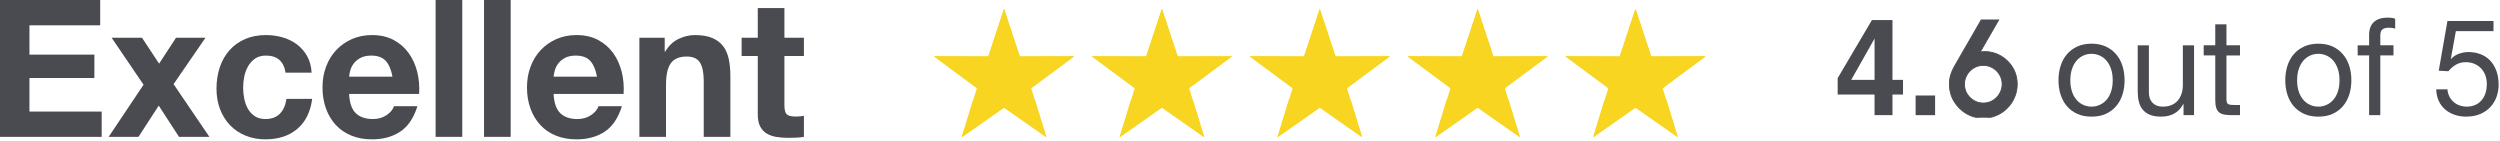
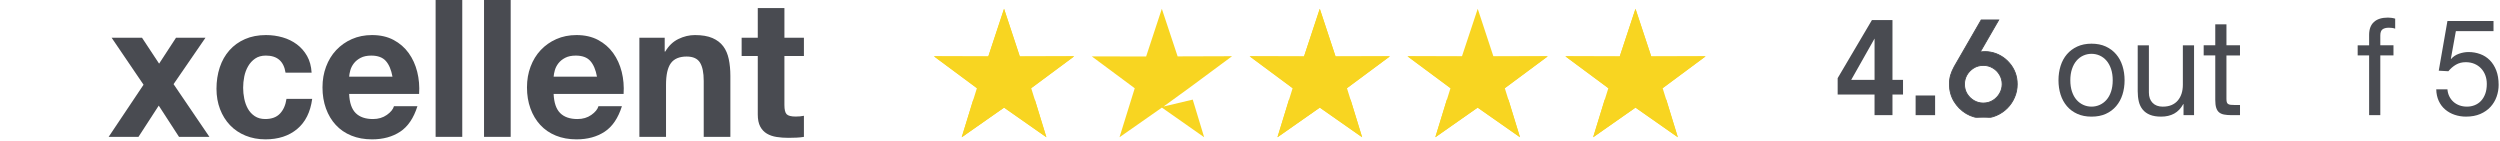
<svg xmlns="http://www.w3.org/2000/svg" width="284" height="16" viewBox="0 0 284 16" fill="none">
  <g clip-path="url(#clip0_3654_1203)">
-     <path d="M11.381 0V2.875H3.346V6.206H10.721V8.863H3.346V12.674H11.551V15.548H0V0H11.381Z" fill="#494B51" />
    <path d="M12.682 4.29H16.135L18.075 7.23L19.993 4.29H23.34L19.717 9.559L23.788 15.547H20.335L18.033 11.998L15.731 15.547H12.342L16.307 9.625L12.683 4.29H12.682Z" fill="#494B51" />
    <path d="M30.2 6.315C29.716 6.315 29.312 6.428 28.985 6.653C28.658 6.878 28.391 7.168 28.186 7.524C27.98 7.88 27.834 8.272 27.748 8.7C27.663 9.127 27.621 9.553 27.621 9.973C27.621 10.393 27.664 10.794 27.748 11.214C27.834 11.636 27.973 12.016 28.163 12.357C28.356 12.699 28.614 12.978 28.941 13.195C29.268 13.413 29.666 13.522 30.135 13.522C30.86 13.522 31.417 13.316 31.808 12.902C32.198 12.488 32.443 11.932 32.543 11.235H35.464C35.264 12.73 34.696 13.87 33.758 14.654C32.82 15.438 31.619 15.83 30.156 15.83C29.332 15.83 28.575 15.689 27.886 15.405C27.196 15.122 26.61 14.727 26.127 14.217C25.644 13.71 25.268 13.104 24.997 12.4C24.727 11.696 24.592 10.922 24.592 10.081C24.592 9.239 24.715 8.401 24.965 7.652C25.214 6.904 25.58 6.259 26.062 5.715C26.545 5.171 27.135 4.745 27.832 4.441C28.527 4.136 29.323 3.983 30.218 3.983C30.872 3.983 31.5 4.071 32.105 4.245C32.709 4.419 33.249 4.684 33.725 5.039C34.201 5.394 34.588 5.837 34.887 6.368C35.186 6.898 35.356 7.526 35.399 8.252H32.437C32.237 6.959 31.491 6.314 30.198 6.314L30.2 6.315Z" fill="#494B51" />
    <path d="M40.408 12.848C40.863 13.298 41.517 13.523 42.369 13.523C42.98 13.523 43.505 13.367 43.946 13.055C44.387 12.744 44.656 12.412 44.755 12.065H47.42C46.994 13.414 46.34 14.38 45.459 14.961C44.578 15.541 43.513 15.831 42.262 15.831C41.395 15.831 40.614 15.69 39.917 15.406C39.221 15.123 38.632 14.72 38.148 14.197C37.664 13.675 37.292 13.05 37.029 12.325C36.766 11.599 36.635 10.801 36.635 9.929C36.635 9.057 36.77 8.304 37.04 7.577C37.309 6.852 37.694 6.224 38.191 5.693C38.688 5.164 39.281 4.746 39.97 4.441C40.66 4.136 41.422 3.983 42.261 3.983C43.199 3.983 44.016 4.169 44.712 4.539C45.408 4.909 45.981 5.407 46.428 6.03C46.875 6.654 47.198 7.366 47.398 8.164C47.596 8.962 47.667 9.797 47.611 10.669H39.662C39.705 11.671 39.953 12.396 40.407 12.847L40.408 12.848ZM43.83 6.926C43.467 6.519 42.916 6.316 42.178 6.316C41.694 6.316 41.294 6.4 40.974 6.567C40.655 6.733 40.399 6.941 40.206 7.187C40.014 7.435 39.88 7.695 39.801 7.971C39.723 8.248 39.676 8.494 39.663 8.712H44.586C44.444 7.928 44.192 7.333 43.83 6.927V6.926Z" fill="#494B51" />
    <path d="M52.513 0V15.547H49.486V0H52.513Z" fill="#494B51" />
    <path d="M58.013 0V15.547H54.986V0H58.013Z" fill="#494B51" />
    <path d="M63.639 12.848C64.093 13.298 64.747 13.523 65.599 13.523C66.21 13.523 66.736 13.367 67.176 13.055C67.617 12.744 67.887 12.412 67.986 12.065H70.65C70.224 13.414 69.57 14.38 68.69 14.961C67.808 15.541 66.743 15.831 65.493 15.831C64.626 15.831 63.845 15.69 63.148 15.406C62.451 15.123 61.862 14.72 61.379 14.197C60.895 13.675 60.523 13.05 60.26 12.325C59.996 11.599 59.865 10.801 59.865 9.929C59.865 9.057 60 8.304 60.27 7.577C60.54 6.852 60.924 6.224 61.422 5.693C61.919 5.164 62.511 4.746 63.201 4.441C63.89 4.136 64.653 3.983 65.492 3.983C66.43 3.983 67.246 4.169 67.943 4.539C68.638 4.909 69.211 5.407 69.658 6.03C70.105 6.654 70.428 7.366 70.628 8.164C70.826 8.962 70.897 9.797 70.841 10.669H62.892C62.935 11.671 63.184 12.396 63.638 12.847L63.639 12.848ZM67.06 6.926C66.698 6.519 66.147 6.316 65.408 6.316C64.925 6.316 64.524 6.4 64.205 6.567C63.885 6.733 63.629 6.941 63.437 7.187C63.245 7.435 63.11 7.695 63.032 7.971C62.953 8.248 62.907 8.494 62.893 8.712H67.817C67.675 7.928 67.422 7.333 67.06 6.927V6.926Z" fill="#494B51" />
    <path d="M75.51 4.29V5.857H75.574C75.957 5.204 76.454 4.729 77.065 4.431C77.676 4.133 78.302 3.984 78.941 3.984C79.751 3.984 80.415 4.097 80.935 4.322C81.453 4.547 81.862 4.859 82.16 5.258C82.459 5.657 82.668 6.144 82.788 6.716C82.908 7.291 82.97 7.925 82.97 8.622V15.546H79.943V9.187C79.943 8.259 79.801 7.565 79.517 7.108C79.233 6.65 78.728 6.423 78.003 6.423C77.179 6.423 76.582 6.673 76.213 7.174C75.843 7.675 75.66 8.499 75.66 9.646V15.547H72.633V4.29H75.51Z" fill="#494B51" />
    <path d="M91.325 4.289V6.358H89.109V11.933C89.109 12.456 89.194 12.803 89.365 12.978C89.535 13.152 89.876 13.24 90.387 13.24C90.557 13.24 90.721 13.232 90.877 13.219C91.033 13.205 91.182 13.182 91.325 13.153V15.549C91.069 15.593 90.785 15.622 90.473 15.637C90.16 15.65 89.854 15.658 89.557 15.658C89.088 15.658 88.643 15.625 88.225 15.56C87.806 15.495 87.436 15.368 87.116 15.179C86.797 14.99 86.545 14.721 86.36 14.373C86.175 14.025 86.083 13.568 86.083 13.001V6.36H84.25V4.29H86.083V0.914H89.11V4.289H91.326H91.325Z" fill="#494B51" />
  </g>
  <g clip-path="url(#clip1_3654_1203)">
    <path d="M216.183 9.071V10.742H214.985V13.079H212.948V10.742H208.758V8.877L212.649 2.282H214.985V9.072H216.183V9.071ZM210.299 9.071H212.95V4.379L210.299 9.071Z" fill="#494B51" />
    <path d="M217.615 10.848H219.828V13.081H217.615V10.848Z" fill="#494B51" />
    <path d="M234.083 7.486C234.243 6.98 234.482 6.539 234.801 6.167C235.12 5.793 235.514 5.5 235.983 5.284C236.451 5.07 236.989 4.962 237.598 4.962C238.207 4.962 238.758 5.07 239.22 5.284C239.684 5.498 240.075 5.793 240.394 6.167C240.713 6.541 240.953 6.98 241.112 7.486C241.272 7.992 241.352 8.537 241.352 9.121C241.352 9.705 241.272 10.247 241.112 10.747C240.953 11.248 240.713 11.686 240.394 12.06C240.075 12.434 239.684 12.726 239.22 12.935C238.756 13.145 238.215 13.25 237.598 13.25C236.981 13.25 236.452 13.145 235.983 12.935C235.514 12.725 235.12 12.434 234.801 12.06C234.482 11.686 234.243 11.249 234.083 10.747C233.924 10.247 233.844 9.704 233.844 9.121C233.844 8.538 233.924 7.992 234.083 7.486ZM235.377 10.402C235.502 10.776 235.673 11.087 235.893 11.338C236.112 11.589 236.368 11.78 236.662 11.914C236.956 12.048 237.269 12.113 237.597 12.113C237.925 12.113 238.238 12.046 238.532 11.914C238.825 11.782 239.082 11.589 239.301 11.338C239.521 11.087 239.692 10.776 239.817 10.402C239.942 10.028 240.005 9.601 240.005 9.121C240.005 8.641 239.942 8.214 239.817 7.84C239.692 7.466 239.521 7.152 239.301 6.895C239.082 6.64 238.825 6.445 238.532 6.313C238.238 6.18 237.925 6.114 237.597 6.114C237.269 6.114 236.956 6.18 236.662 6.313C236.368 6.446 236.112 6.64 235.893 6.895C235.673 7.152 235.502 7.466 235.377 7.84C235.252 8.214 235.189 8.641 235.189 9.121C235.189 9.601 235.252 10.03 235.377 10.402Z" fill="#494B51" />
    <path d="M248.049 13.08V11.822H248.02C247.751 12.313 247.407 12.673 246.988 12.904C246.569 13.134 246.076 13.249 245.507 13.249C244.999 13.249 244.575 13.179 244.236 13.041C243.897 12.904 243.623 12.706 243.413 12.451C243.204 12.195 243.056 11.891 242.971 11.538C242.886 11.184 242.844 10.793 242.844 10.364V5.146H244.115V10.518C244.115 11.01 244.254 11.399 244.534 11.685C244.813 11.972 245.197 12.115 245.685 12.115C246.073 12.115 246.411 12.054 246.694 11.931C246.979 11.808 247.215 11.635 247.404 11.409C247.593 11.184 247.735 10.921 247.831 10.62C247.925 10.318 247.973 9.988 247.973 9.63V5.146H249.244V13.081H248.047L248.049 13.08Z" fill="#494B51" />
    <path d="M254.463 5.146V6.298H252.924V11.224C252.924 11.377 252.936 11.499 252.961 11.592C252.986 11.684 253.033 11.756 253.103 11.806C253.172 11.858 253.271 11.891 253.394 11.906C253.519 11.921 253.68 11.929 253.881 11.929H254.465V13.081H253.493C253.164 13.081 252.883 13.058 252.649 13.011C252.415 12.965 252.224 12.88 252.081 12.758C251.936 12.635 251.83 12.461 251.759 12.236C251.689 12.011 251.654 11.715 251.654 11.347V6.297H250.338V5.145H251.654V2.767H252.925V5.145H254.465L254.463 5.146Z" fill="#494B51" />
-     <path d="M259.847 7.486C260.006 6.98 260.246 6.539 260.565 6.167C260.884 5.793 261.277 5.5 261.747 5.284C262.215 5.07 262.753 4.962 263.362 4.962C263.971 4.962 264.521 5.07 264.984 5.284C265.448 5.498 265.839 5.793 266.158 6.167C266.477 6.541 266.716 6.98 266.876 7.486C267.035 7.992 267.115 8.537 267.115 9.121C267.115 9.705 267.035 10.247 266.876 10.747C266.716 11.248 266.477 11.686 266.158 12.06C265.839 12.434 265.448 12.726 264.984 12.935C264.52 13.145 263.979 13.25 263.362 13.25C262.745 13.25 262.216 13.145 261.747 12.935C261.277 12.725 260.884 12.434 260.565 12.06C260.246 11.686 260.006 11.249 259.847 10.747C259.687 10.247 259.607 9.704 259.607 9.121C259.607 8.538 259.687 7.992 259.847 7.486ZM261.14 10.402C261.265 10.776 261.437 11.087 261.656 11.338C261.876 11.589 262.132 11.78 262.426 11.914C262.72 12.048 263.032 12.113 263.361 12.113C263.689 12.113 264.001 12.046 264.295 11.914C264.589 11.782 264.846 11.589 265.065 11.338C265.284 11.087 265.456 10.776 265.581 10.402C265.706 10.028 265.768 9.601 265.768 9.121C265.768 8.641 265.706 8.214 265.581 7.84C265.456 7.466 265.284 7.152 265.065 6.895C264.846 6.64 264.589 6.445 264.295 6.313C264.001 6.18 263.689 6.114 263.361 6.114C263.032 6.114 262.72 6.18 262.426 6.313C262.132 6.446 261.876 6.64 261.656 6.895C261.437 7.152 261.265 7.466 261.14 7.84C261.015 8.214 260.953 8.641 260.953 9.121C260.953 9.601 261.015 10.03 261.14 10.402Z" fill="#494B51" />
    <path d="M267.832 6.297V5.146H269.132V3.964C269.132 3.32 269.314 2.831 269.679 2.498C270.043 2.165 270.573 1.999 271.271 1.999C271.391 1.999 271.528 2.01 271.682 2.029C271.837 2.05 271.973 2.081 272.093 2.12V3.256C271.983 3.215 271.863 3.186 271.734 3.171C271.604 3.156 271.484 3.148 271.375 3.148C271.067 3.148 270.827 3.209 270.657 3.332C270.487 3.455 270.403 3.691 270.403 4.038V5.143H271.899V6.294H270.403V13.077H269.132V6.297H267.832Z" fill="#494B51" />
    <path d="M223.369 12.901L223.369 12.901C223.951 13.247 224.593 13.42 225.294 13.42C225.822 13.42 226.319 13.32 226.786 13.121L226.786 13.121C227.257 12.917 227.667 12.64 228.018 12.289C228.374 11.933 228.651 11.523 228.85 11.057C229.055 10.591 229.157 10.093 229.157 9.565C229.157 9.094 229.078 8.654 228.921 8.245C228.764 7.836 228.544 7.472 228.261 7.153C227.983 6.828 227.661 6.561 227.295 6.352C226.928 6.137 226.535 5.993 226.116 5.919C225.736 5.847 225.347 5.844 224.949 5.908L227.011 2.343L227.054 2.268H226.968H225.092H225.063L225.049 2.293L221.995 7.587L221.995 7.587L221.995 7.588C221.813 7.921 221.677 8.239 221.588 8.543C221.498 8.848 221.454 9.189 221.454 9.565C221.454 10.271 221.627 10.918 221.972 11.504L221.973 11.505C222.323 12.085 222.789 12.551 223.369 12.901ZM227.157 8.497L227.157 8.497C227.349 8.82 227.445 9.175 227.445 9.565C227.445 9.933 227.351 10.281 227.164 10.609C226.977 10.938 226.722 11.203 226.399 11.405C226.077 11.607 225.709 11.708 225.294 11.708C224.92 11.708 224.572 11.615 224.249 11.428C223.926 11.241 223.663 10.986 223.461 10.662C223.264 10.34 223.166 9.975 223.166 9.565C223.166 9.191 223.257 8.843 223.438 8.52C223.625 8.197 223.88 7.934 224.204 7.732C224.526 7.53 224.894 7.429 225.309 7.429C225.709 7.429 226.069 7.528 226.391 7.724L226.392 7.724C226.715 7.916 226.97 8.174 227.157 8.497Z" fill="#494B51" stroke="#494B51" stroke-width="0.1" />
    <path d="M278.987 3.535L278.42 6.666L278.449 6.696C278.678 6.43 278.974 6.233 279.338 6.105C279.703 5.977 280.064 5.912 280.422 5.912C280.89 5.912 281.334 5.989 281.753 6.143C282.172 6.296 282.536 6.529 282.844 6.842C283.153 7.154 283.397 7.543 283.577 8.008C283.756 8.474 283.845 9.019 283.845 9.643C283.845 10.103 283.768 10.552 283.614 10.986C283.46 11.421 283.227 11.807 282.919 12.144C282.61 12.481 282.223 12.75 281.759 12.949C281.295 13.148 280.756 13.248 280.137 13.248C279.679 13.248 279.248 13.178 278.844 13.04C278.44 12.903 278.083 12.704 277.775 12.441C277.466 12.181 277.222 11.856 277.042 11.467C276.863 11.078 276.768 10.639 276.758 10.148H278.029C278.049 10.423 278.117 10.683 278.231 10.923C278.345 11.163 278.499 11.373 278.695 11.552C278.889 11.731 279.119 11.868 279.382 11.967C279.647 12.064 279.938 12.113 280.257 12.113C280.556 12.113 280.842 12.059 281.117 11.952C281.391 11.844 281.63 11.683 281.835 11.469C282.04 11.253 282.202 10.986 282.322 10.664C282.441 10.342 282.501 9.965 282.501 9.535C282.501 9.178 282.444 8.847 282.33 8.546C282.215 8.244 282.053 7.984 281.843 7.763C281.634 7.543 281.382 7.371 281.088 7.248C280.794 7.125 280.467 7.064 280.108 7.064C279.689 7.064 279.318 7.158 278.994 7.348C278.67 7.537 278.384 7.786 278.134 8.093L277.042 8.031L278.029 2.384H283.263V3.535H278.986H278.987Z" fill="#494B51" />
  </g>
  <path d="M117.562 11.315L118.858 15.59L114.061 12.223L109.242 15.59L110.973 10.025L106.094 6.405L112.267 6.416L114.052 1L115.844 6.405L122.027 6.385L117.159 9.989L114.243 12.1L117.562 11.315Z" fill="#F8D521" />
  <path d="M110.559 11.315L109.263 15.59L114.06 12.223L118.879 15.59L117.148 10.025L122.027 6.405L115.854 6.416L114.069 1L112.277 6.405L106.094 6.385L110.962 9.989L113.878 12.1L110.559 11.315Z" fill="#F8D521" />
  <path d="M135.495 11.315L136.792 15.59L131.993 12.223L127.176 15.59L128.906 10.025L124.027 6.405L130.201 6.416L131.984 1L133.778 6.405L139.961 6.385L135.093 9.989L132.177 12.1L135.495 11.315Z" fill="#F8D521" />
-   <path d="M128.493 11.315L127.196 15.59L131.995 12.223L136.812 15.59L135.083 10.025L139.961 6.405L133.787 6.416L132.004 1L130.211 6.405L124.028 6.385L128.895 9.989L131.812 12.1L128.493 11.315Z" fill="#F8D521" />
  <path d="M153.429 11.315L154.726 15.59L149.927 12.223L145.11 15.59L146.839 10.025L141.961 6.405L148.133 6.416L149.918 1L151.711 6.405L157.894 6.385L153.026 9.989L150.109 12.1L153.429 11.315Z" fill="#F8D521" />
  <path d="M146.427 11.315L145.13 15.59L149.929 12.223L154.746 15.59L153.016 10.025L157.895 6.405L151.722 6.416L149.938 1L148.144 6.405L141.961 6.385L146.829 9.989L149.747 12.1L146.427 11.315Z" fill="#F8D521" />
-   <path d="M171.363 11.315L172.658 15.59L167.86 12.223L163.042 15.59L164.773 10.025L159.895 6.405L166.067 6.416L167.851 1L169.645 6.405L175.826 6.385L170.959 9.989L168.042 12.1L171.363 11.315Z" fill="#F8D521" />
+   <path d="M171.363 11.315L172.658 15.59L167.86 12.223L163.042 15.59L164.773 10.025L159.895 6.405L166.067 6.416L169.645 6.405L175.826 6.385L170.959 9.989L168.042 12.1L171.363 11.315Z" fill="#F8D521" />
  <path d="M164.358 11.315L163.063 15.59L167.86 12.223L172.679 15.59L170.948 10.025L175.826 6.405L169.654 6.416L167.87 1L166.076 6.405L159.894 6.385L164.762 9.989L167.678 12.1L164.358 11.315Z" fill="#F8D521" />
  <path d="M189.294 11.315L190.589 15.59L185.792 12.223L180.973 15.59L182.705 10.025L177.826 6.405L183.999 6.416L185.783 1L187.576 6.405L193.758 6.385L188.89 9.989L185.974 12.1L189.294 11.315Z" fill="#F8D521" />
  <path d="M182.29 11.315L180.994 15.59L185.792 12.223L190.61 15.59L188.879 10.025L193.758 6.405L187.585 6.416L185.801 1L184.008 6.405L177.826 6.385L182.694 9.989L185.61 12.1L182.29 11.315Z" fill="#F8D521" />
  <defs>
    <clipPath id="clip0_3654_1203">
      <rect width="91.325" height="15.83" fill="white" />
    </clipPath>
    <clipPath id="clip1_3654_1203">
      <rect width="75.09" height="11.365" fill="white" transform="translate(208.758 2)" />
    </clipPath>
  </defs>
</svg>